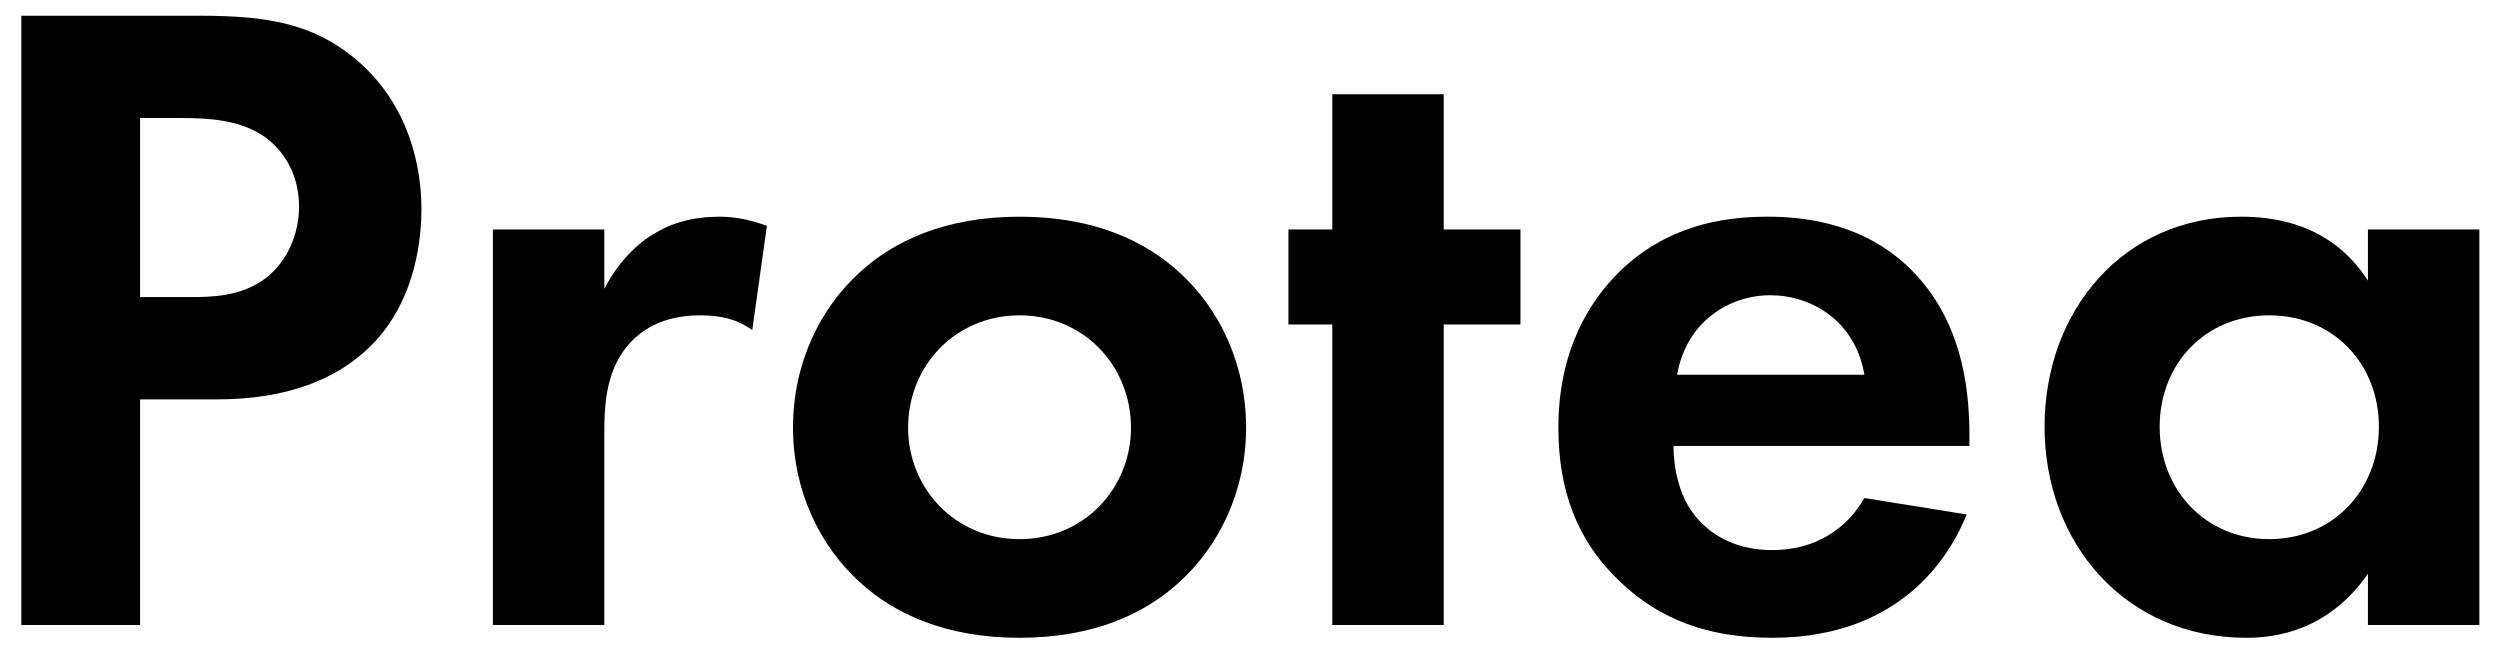
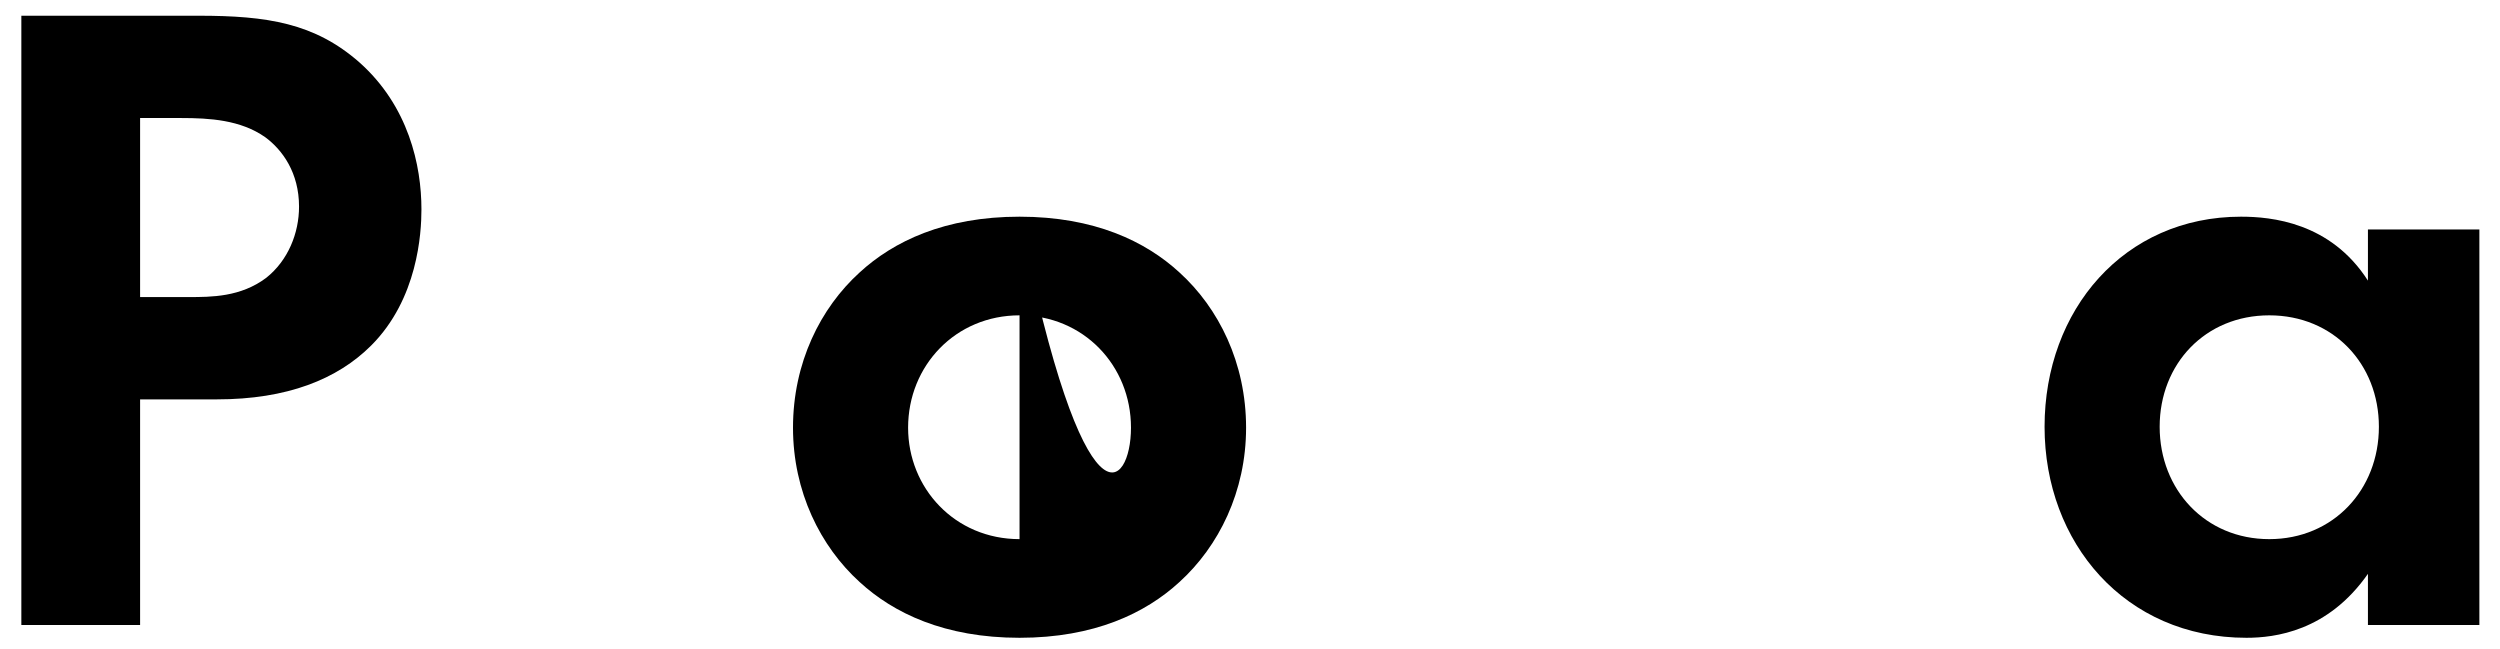
<svg xmlns="http://www.w3.org/2000/svg" width="104" height="27" viewBox="0 0 104 27" fill="none">
  <path d="M98.506 11.674V9.546H103.142V26H98.506V23.872C96.834 26.266 94.63 26.532 93.452 26.532C88.398 26.532 85.054 22.58 85.054 17.754C85.054 12.89 88.36 9.014 93.224 9.014C94.478 9.014 96.948 9.242 98.506 11.674ZM94.402 13.118C91.742 13.118 89.842 15.132 89.842 17.754C89.842 20.376 91.742 22.428 94.402 22.428C97.062 22.428 98.962 20.376 98.962 17.754C98.962 15.132 97.062 13.118 94.402 13.118Z" fill="black" />
-   <path d="M77.559 20.718L81.815 21.402C81.321 22.618 79.459 26.532 73.721 26.532C71.061 26.532 69.047 25.772 67.413 24.214C65.589 22.504 64.829 20.376 64.829 17.792C64.829 14.524 66.159 12.51 67.337 11.332C69.275 9.432 71.555 9.014 73.531 9.014C76.875 9.014 78.813 10.344 79.953 11.712C81.701 13.802 81.929 16.386 81.929 18.172V18.552H69.617C69.617 19.54 69.883 20.604 70.415 21.326C70.909 22.01 71.935 22.884 73.721 22.884C75.469 22.884 76.799 22.048 77.559 20.718ZM69.769 15.588H77.559C77.179 13.346 75.355 12.282 73.645 12.282C71.935 12.282 70.149 13.384 69.769 15.588Z" fill="black" />
-   <path d="M63.251 13.498H60.059V26H55.423V13.498H53.599V9.546H55.423V3.922H60.059V9.546H63.251V13.498Z" fill="black" />
-   <path d="M42.413 9.014C45.529 9.014 47.657 10.04 49.063 11.332C50.697 12.814 51.837 15.094 51.837 17.792C51.837 20.452 50.697 22.732 49.063 24.214C47.657 25.506 45.529 26.532 42.413 26.532C39.297 26.532 37.169 25.506 35.763 24.214C34.129 22.732 32.989 20.452 32.989 17.792C32.989 15.094 34.129 12.814 35.763 11.332C37.169 10.04 39.297 9.014 42.413 9.014ZM42.413 22.428C45.111 22.428 47.049 20.3 47.049 17.792C47.049 15.208 45.073 13.118 42.413 13.118C39.753 13.118 37.777 15.208 37.777 17.792C37.777 20.3 39.715 22.428 42.413 22.428Z" fill="black" />
-   <path d="M20.503 26V9.546H25.139V12.016C25.861 10.61 26.849 9.926 27.191 9.736C27.913 9.28 28.825 9.014 29.927 9.014C30.725 9.014 31.371 9.204 31.903 9.394L31.295 13.726C30.687 13.308 30.079 13.118 29.129 13.118C28.255 13.118 26.963 13.308 26.051 14.448C25.177 15.55 25.139 16.956 25.139 18.096V26H20.503Z" fill="black" />
+   <path d="M42.413 9.014C45.529 9.014 47.657 10.04 49.063 11.332C50.697 12.814 51.837 15.094 51.837 17.792C51.837 20.452 50.697 22.732 49.063 24.214C47.657 25.506 45.529 26.532 42.413 26.532C39.297 26.532 37.169 25.506 35.763 24.214C34.129 22.732 32.989 20.452 32.989 17.792C32.989 15.094 34.129 12.814 35.763 11.332C37.169 10.04 39.297 9.014 42.413 9.014ZC45.111 22.428 47.049 20.3 47.049 17.792C47.049 15.208 45.073 13.118 42.413 13.118C39.753 13.118 37.777 15.208 37.777 17.792C37.777 20.3 39.715 22.428 42.413 22.428Z" fill="black" />
  <path d="M0.888 0.654H8.26C11.11 0.654 13.086 0.958 14.948 2.592C17 4.416 17.532 6.886 17.532 8.71C17.532 9.698 17.38 12.434 15.442 14.372C14.036 15.778 11.946 16.614 9.02 16.614H5.828V26H0.888V0.654ZM5.828 4.91V12.358H7.842C8.792 12.358 10.008 12.358 11.072 11.56C11.984 10.838 12.44 9.698 12.44 8.596C12.44 7.19 11.756 6.24 11.034 5.708C10.008 4.986 8.716 4.91 7.538 4.91H5.828Z" fill="black" />
</svg>